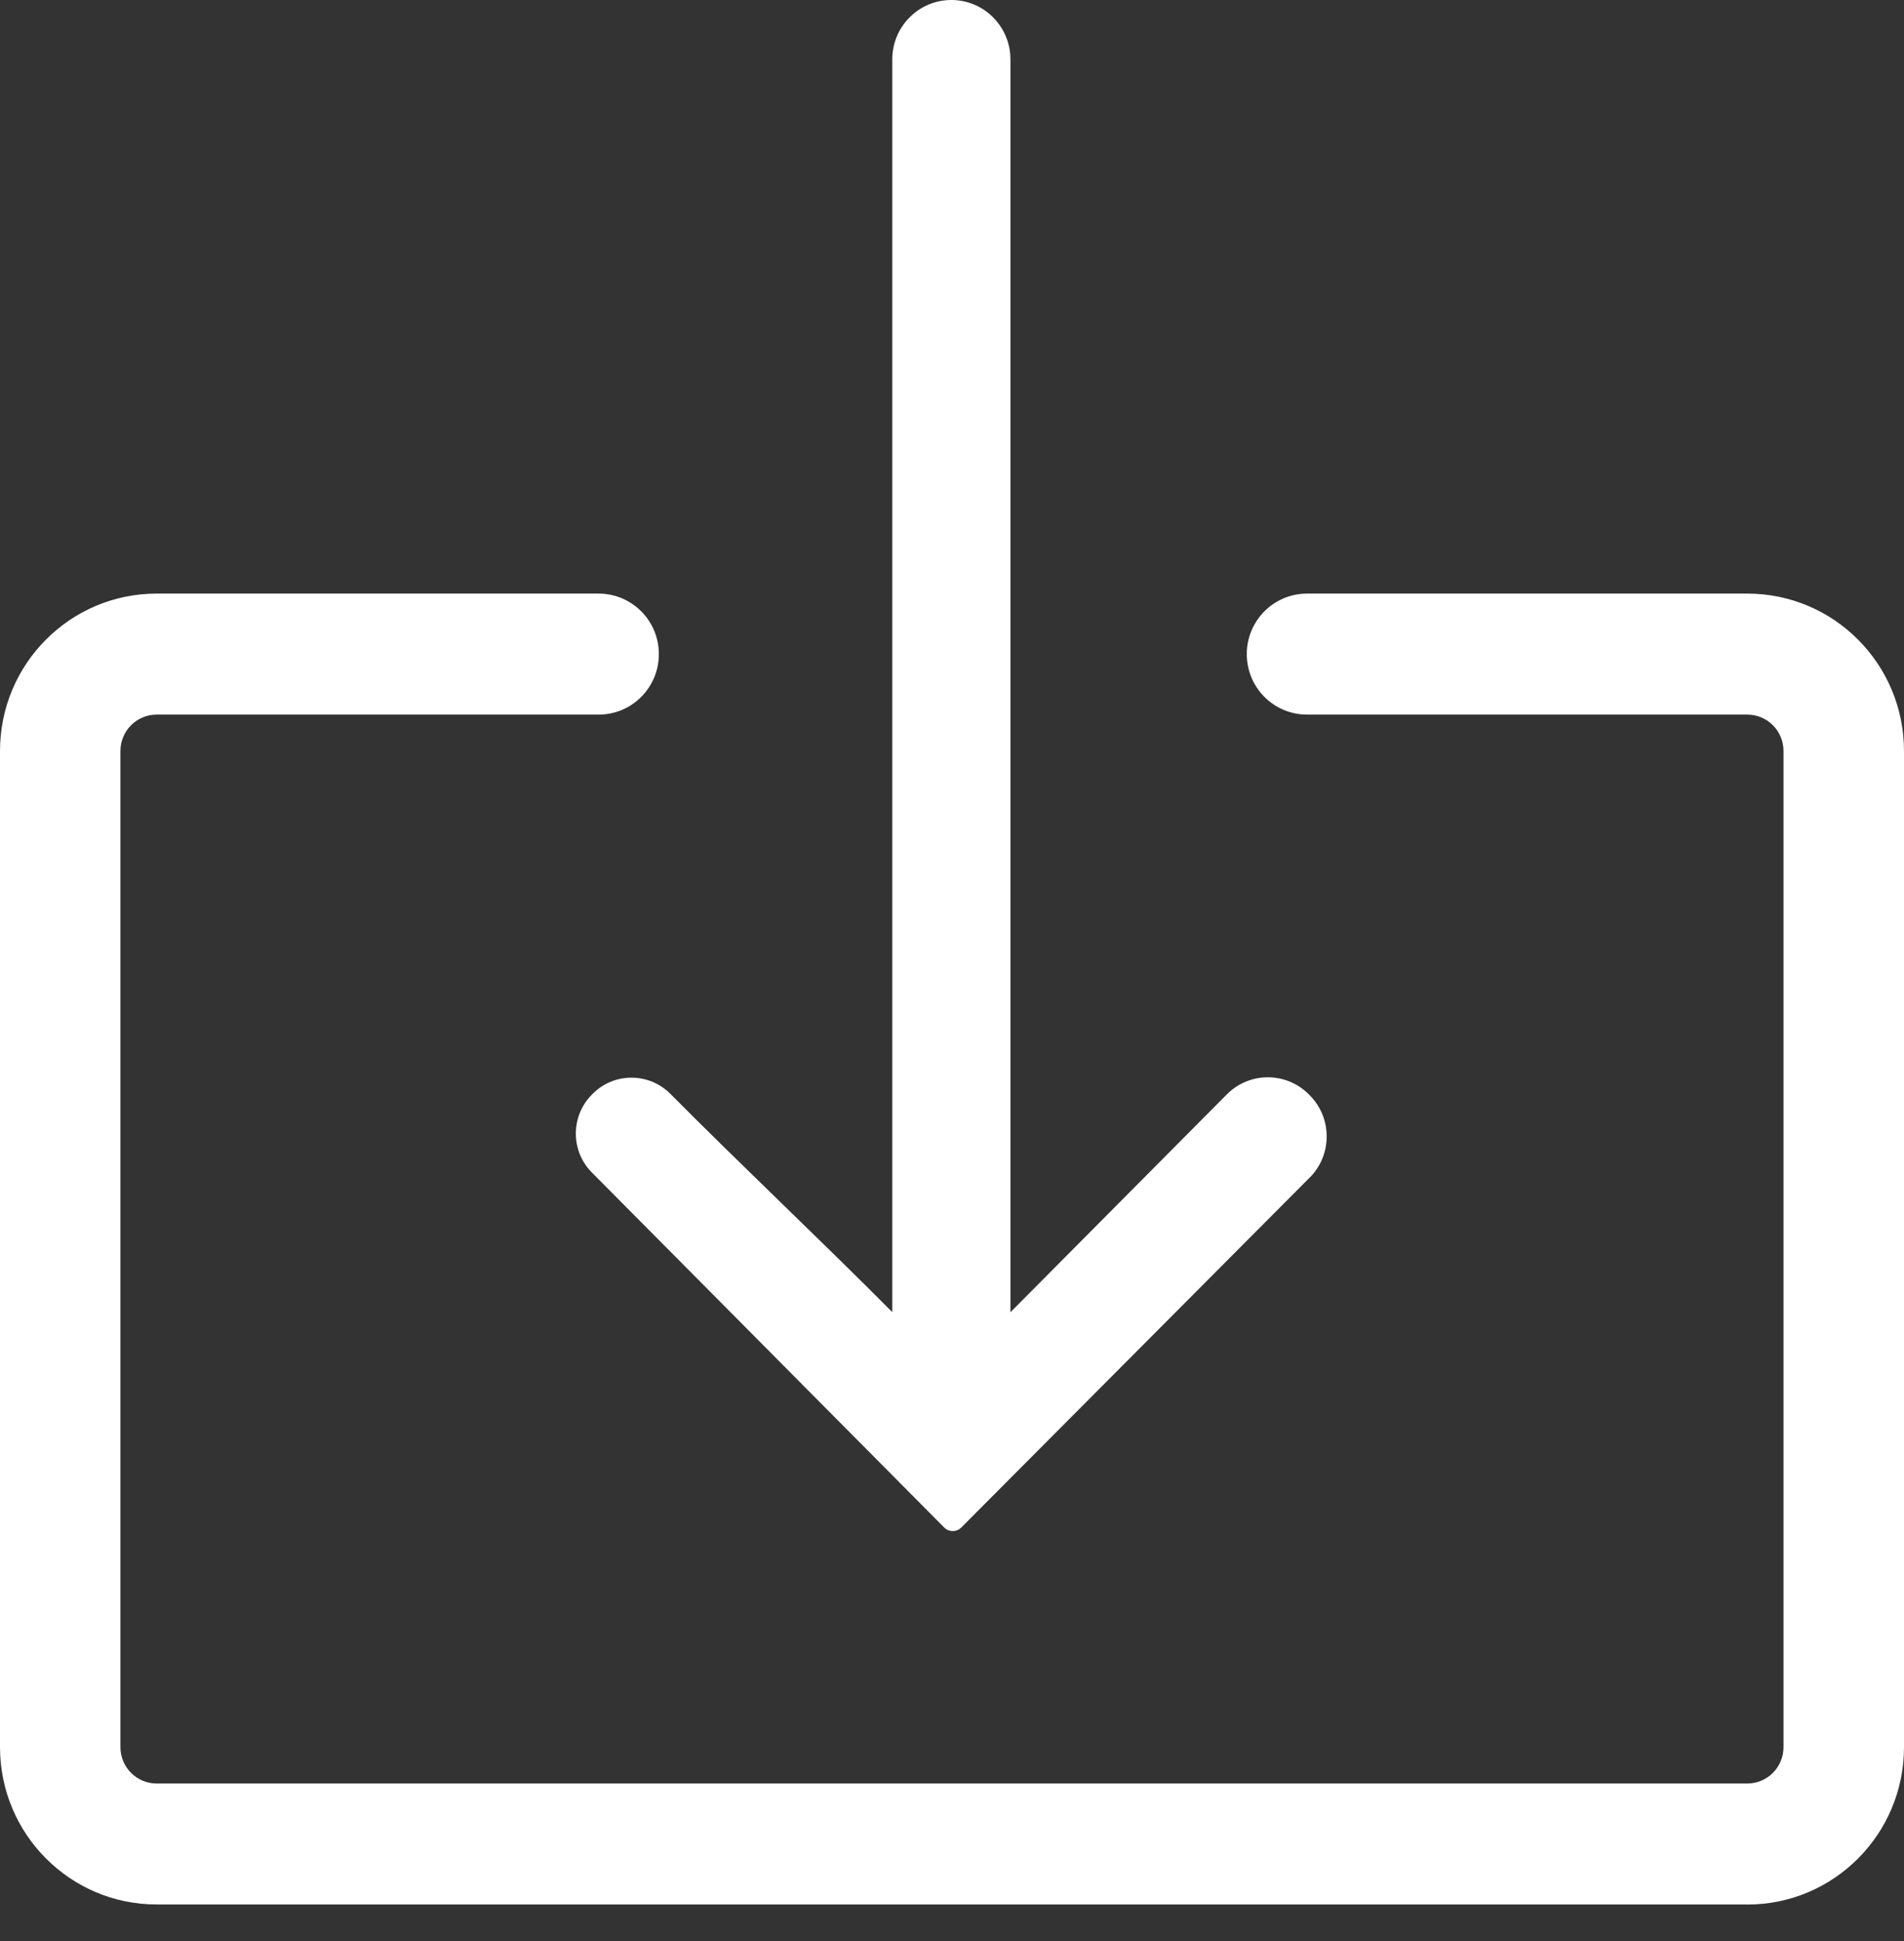
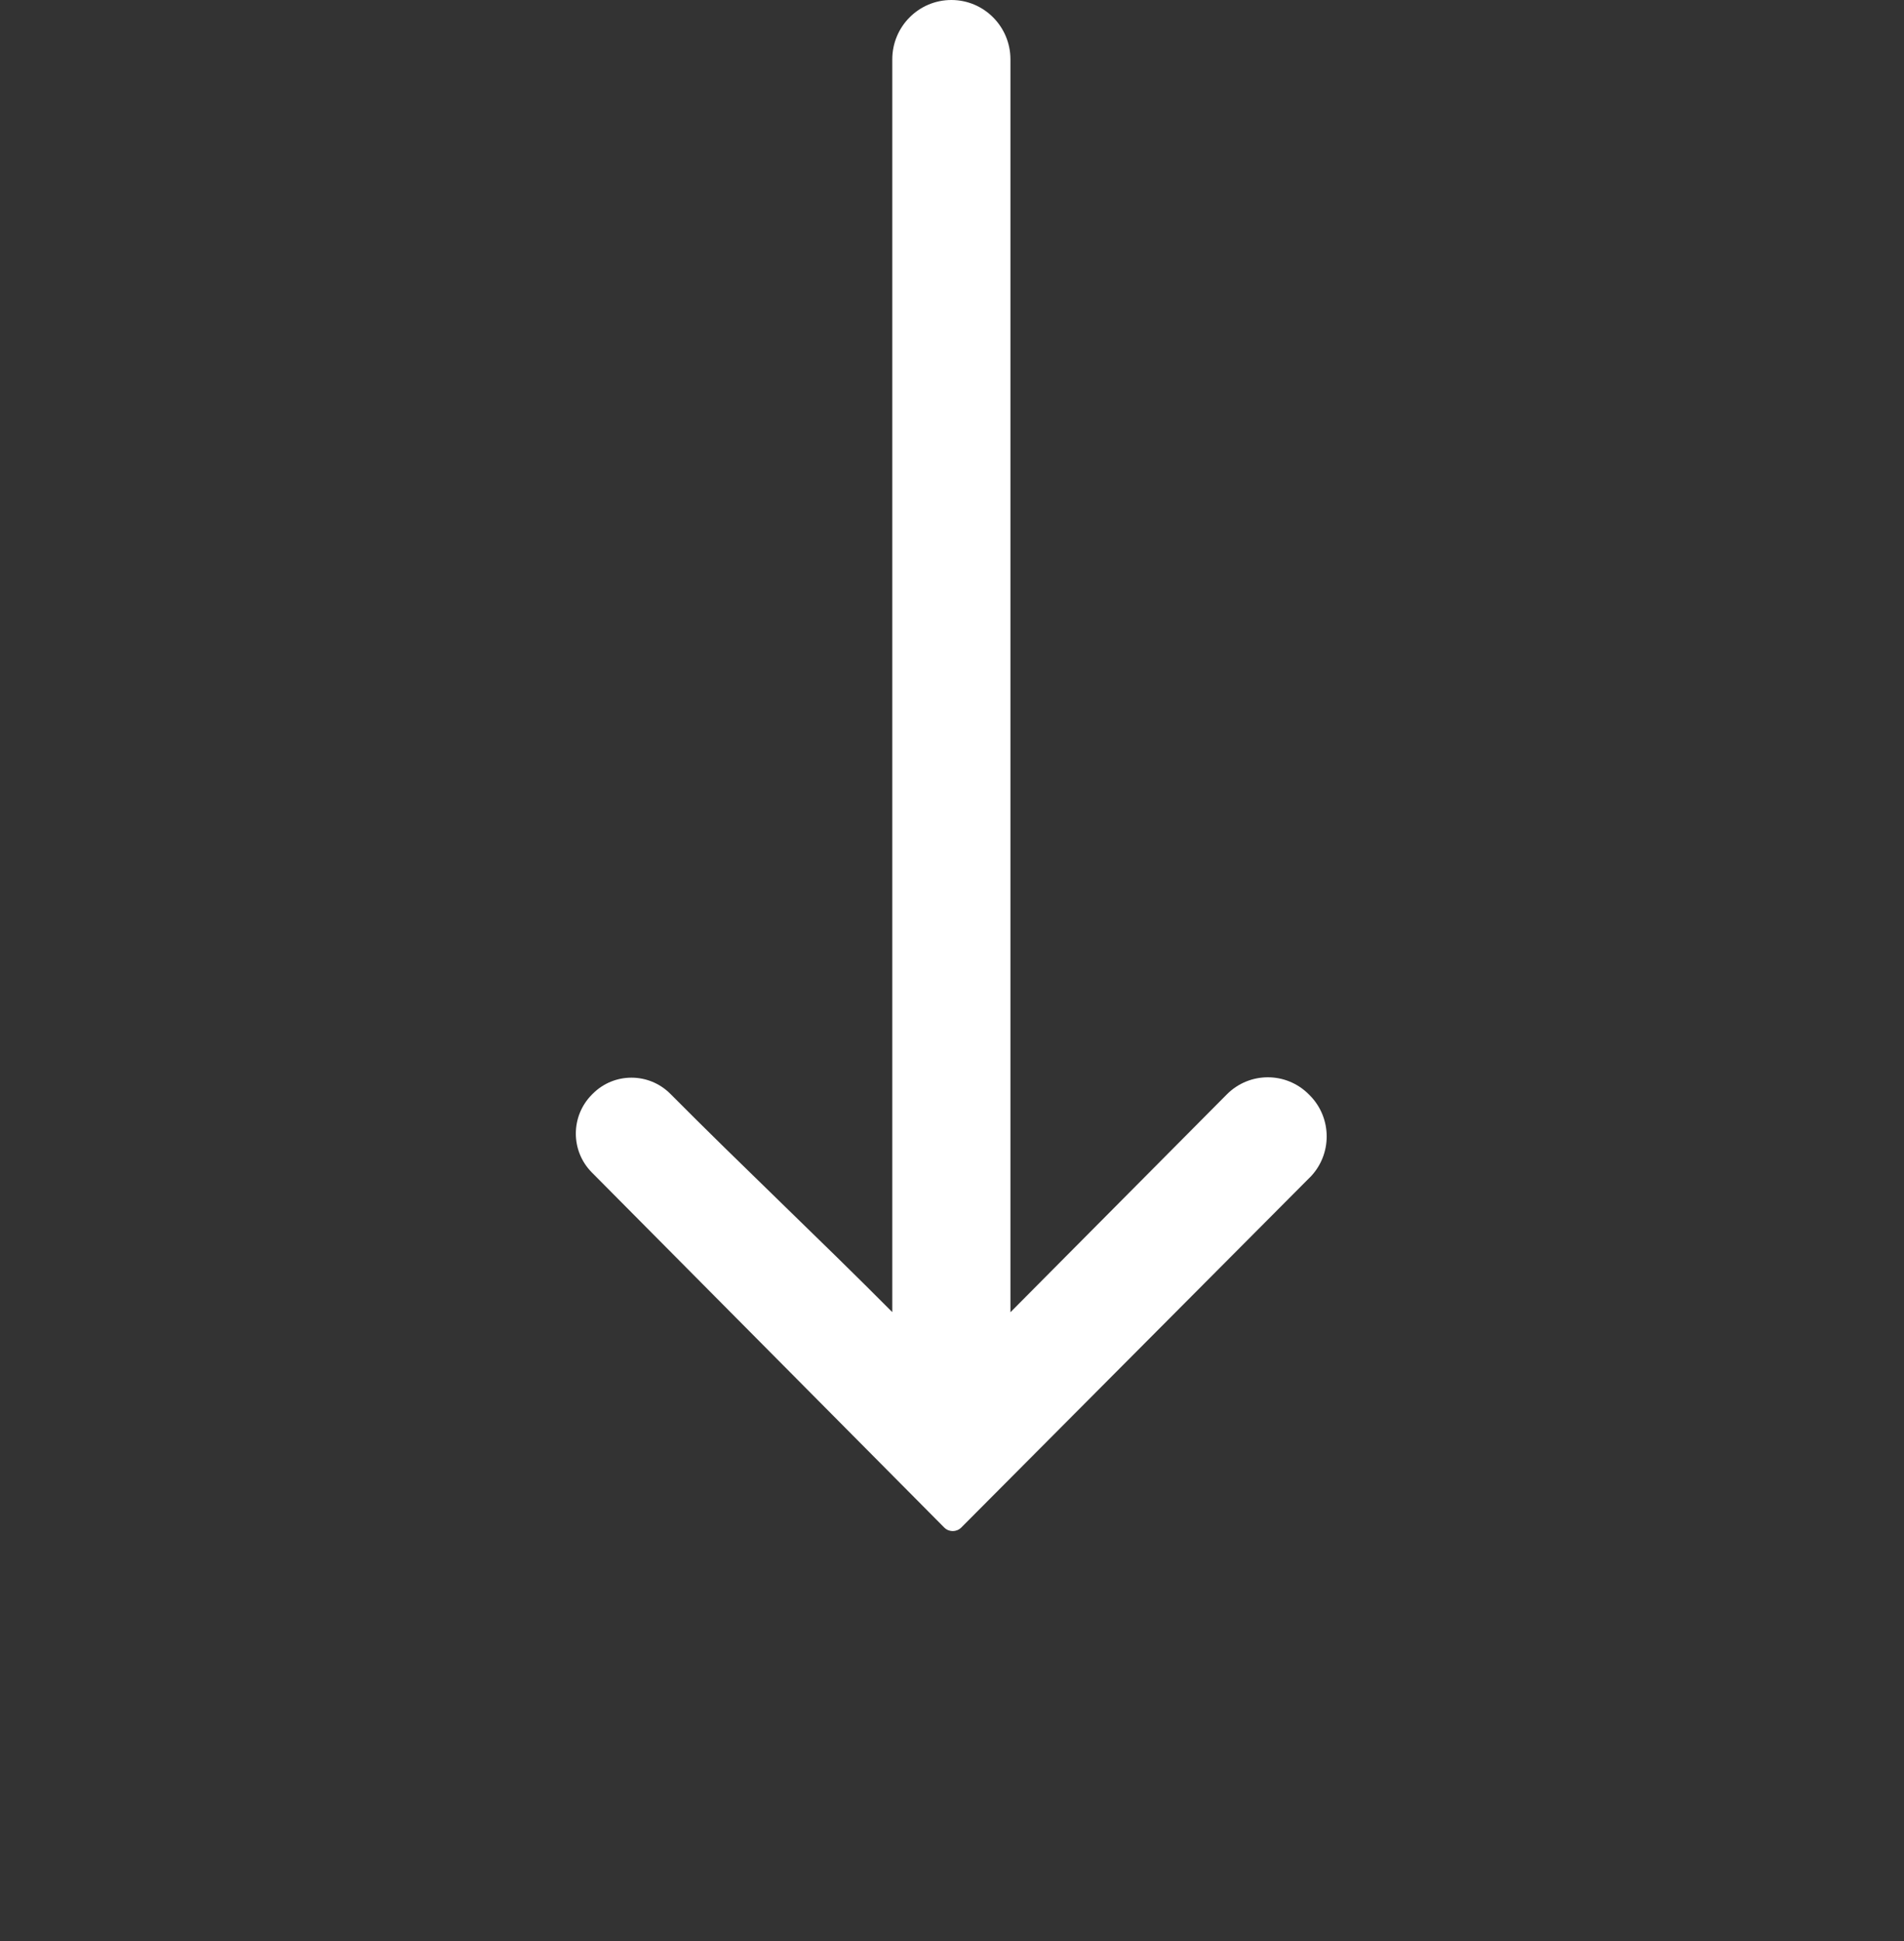
<svg xmlns="http://www.w3.org/2000/svg" width="52" height="53" viewBox="0 0 52 53" fill="none">
  <rect x="0" y="0" width="52" height="53" fill="#333333" stroke="none" />
-   <path d="M47.721 52.001H4.278C1.915 52.001 0 50.077 0 47.703V20.506C0 18.132 1.915 16.208 4.278 16.208H16.349C17.258 16.208 17.994 16.948 17.994 17.86C17.994 18.773 17.258 19.512 16.349 19.512H4.278C3.732 19.512 3.289 19.957 3.289 20.506V47.705C3.289 48.254 3.732 48.698 4.278 48.698H47.721C48.267 48.698 48.709 48.254 48.709 47.705V20.506C48.709 19.957 48.267 19.512 47.721 19.512H35.696C34.787 19.512 34.051 18.773 34.051 17.86C34.051 16.948 34.787 16.208 35.696 16.208H47.722C50.085 16.208 52 18.132 52 20.506V47.705C52 50.078 50.085 52.003 47.722 52.003L47.721 52.001Z" fill="white" />
  <path d="M35.771 32.151C32.616 35.321 29.423 38.526 26.253 41.709C26.125 41.838 25.916 41.838 25.788 41.709C22.594 38.491 19.375 35.248 16.163 32.013C15.58 31.425 15.582 30.476 16.165 29.888L16.188 29.865C16.773 29.277 17.724 29.28 18.309 29.868C20.278 31.85 22.384 33.83 24.369 35.827V35.793V1.621C24.369 0.726 25.091 0 25.983 0C26.874 0 27.596 0.726 27.596 1.621V35.83C29.599 33.813 31.566 31.834 33.506 29.882C34.125 29.259 35.13 29.26 35.748 29.884L35.772 29.908C36.388 30.53 36.386 31.533 35.771 32.153V32.151Z" fill="white" />
</svg>